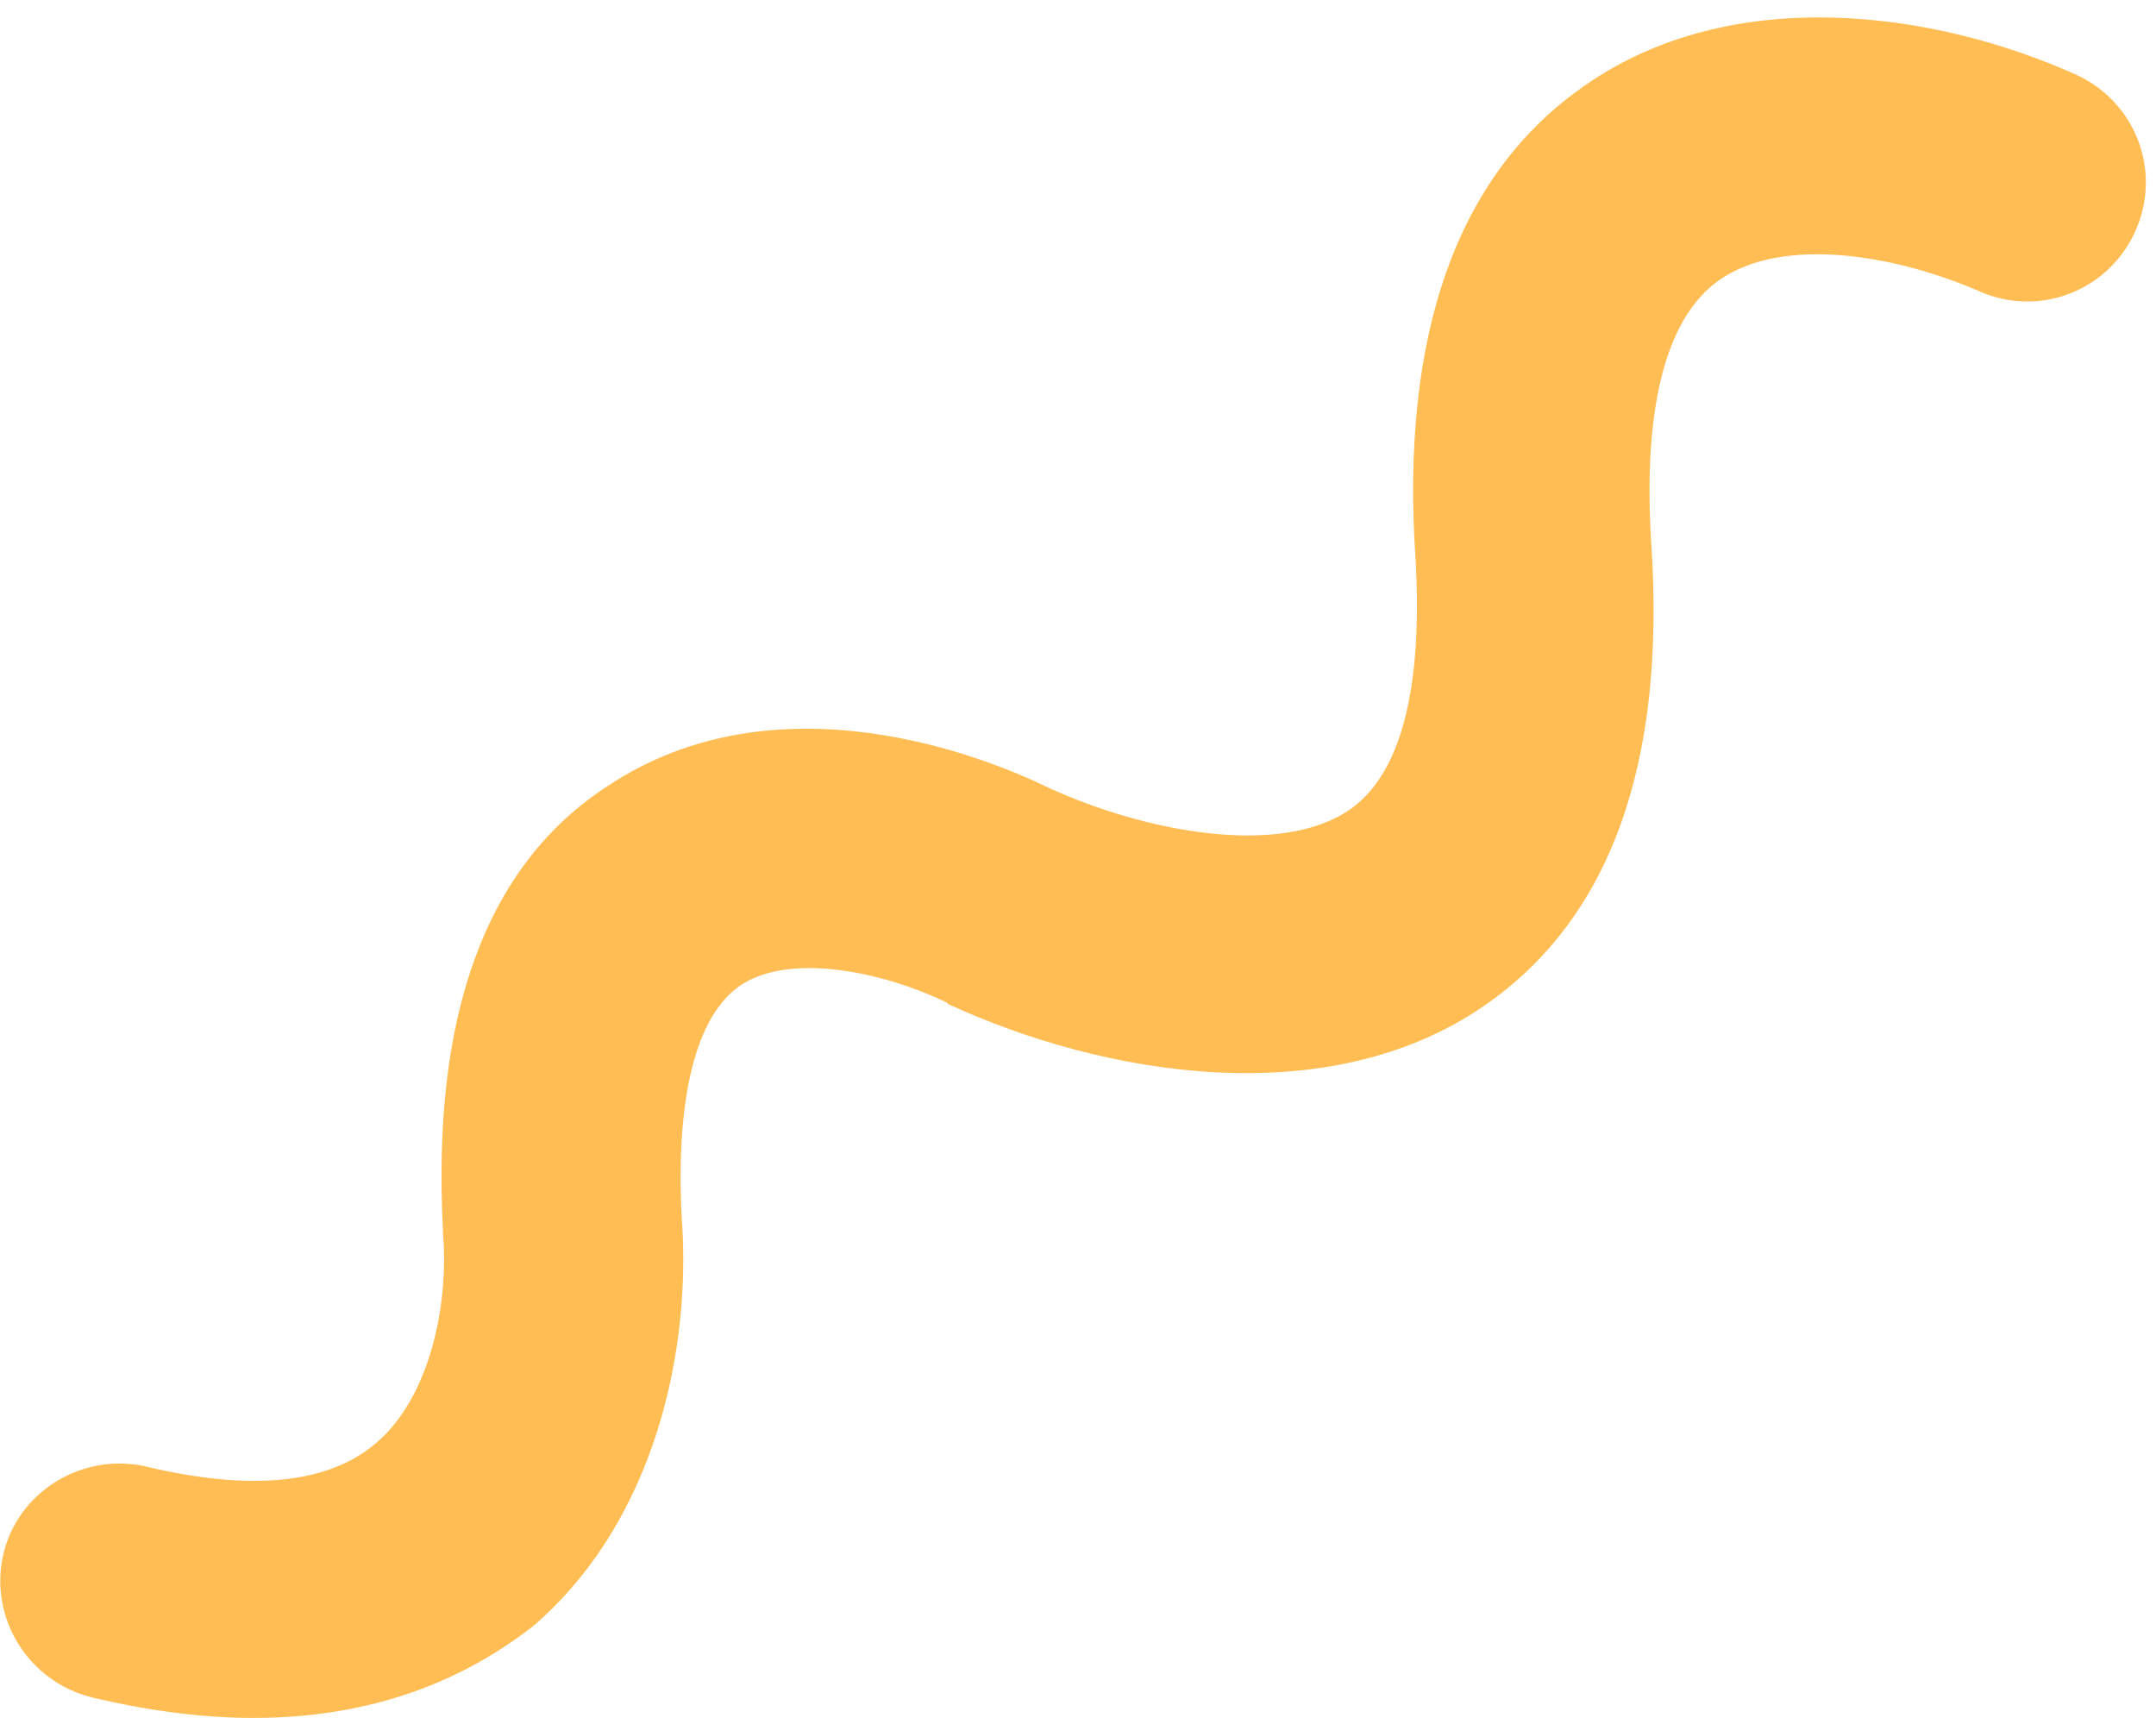
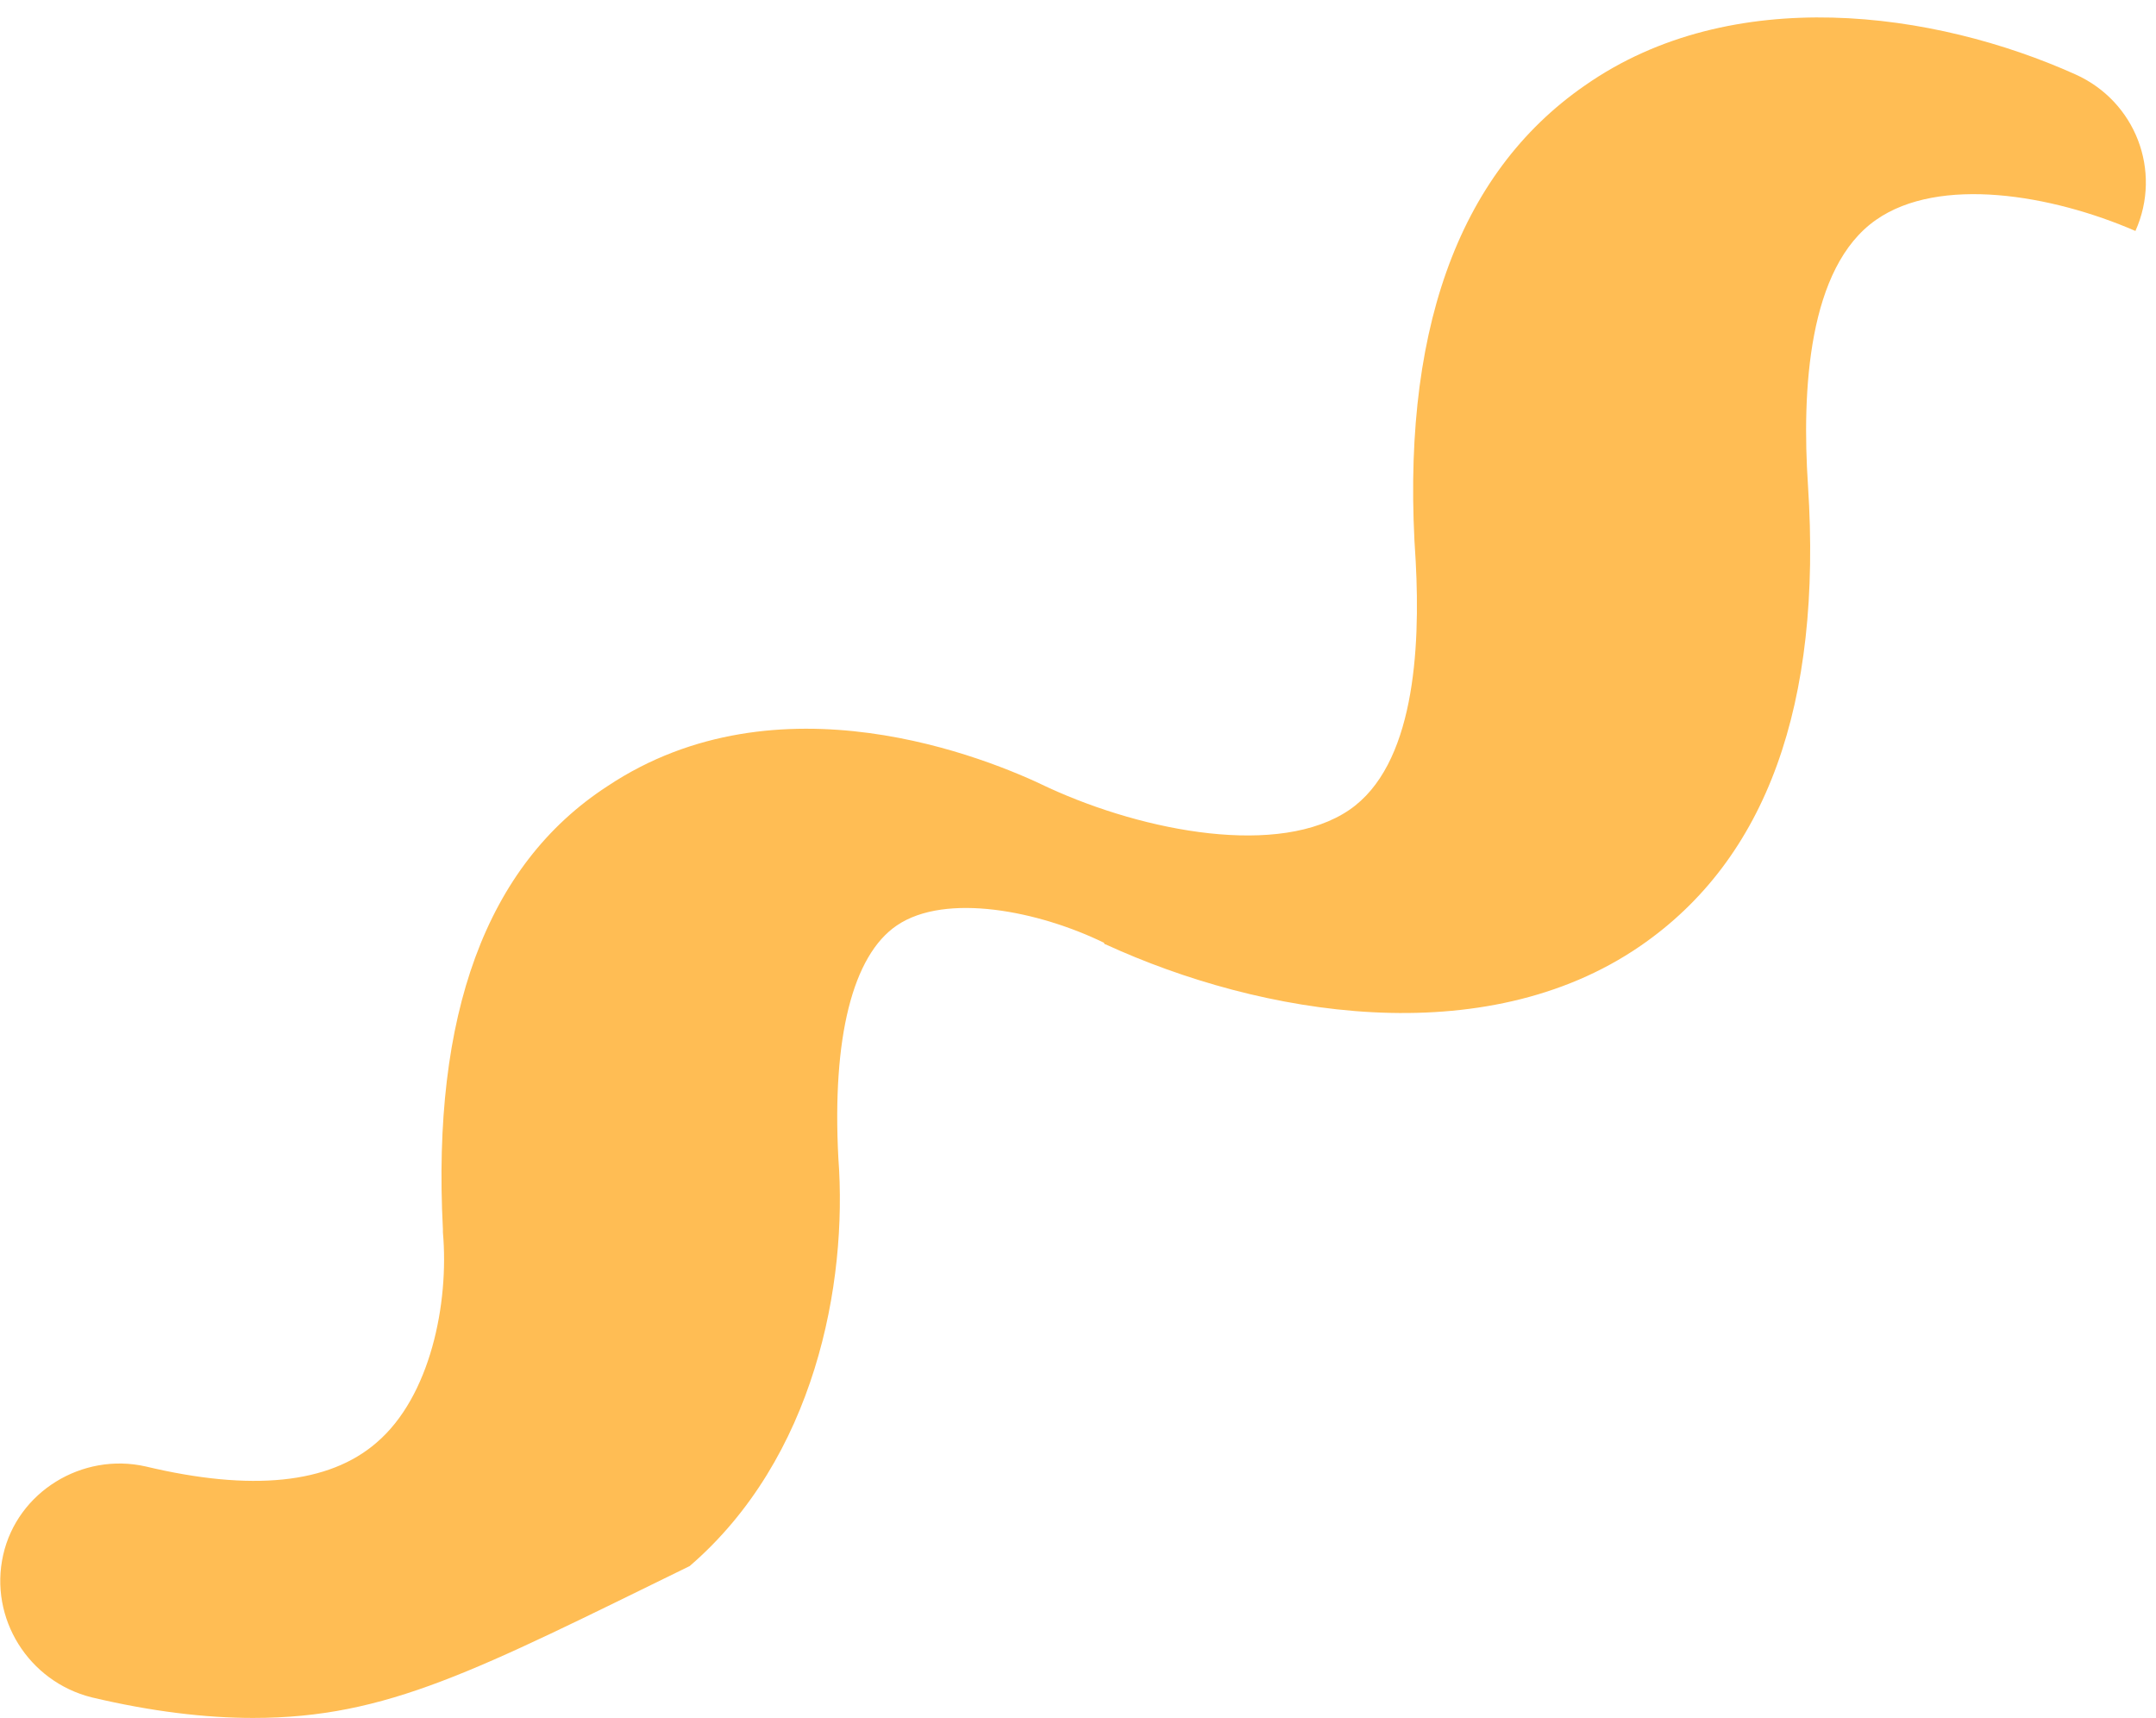
<svg xmlns="http://www.w3.org/2000/svg" id="Layer_1" x="0px" y="0px" viewBox="0 0 136.3 108.6" style="enable-background:new 0 0 136.3 108.6;" xml:space="preserve">
  <g>
-     <path style="fill:#FFBD54;" d="M16,108.6c-3,0-6.4-0.4-10.2-1.3c-4-1-6.5-5-5.6-9s5-6.5,9-5.6c6.7,1.6,11.6,1.1,14.6-1.5   c3.4-2.9,4.6-8.8,4.2-13.3c0-0.1,0-0.1,0-0.2c-0.7-13.5,2.7-23,10.4-28c10.8-7.2,24-1.8,27.9,0.1c6.1,2.8,14.6,4.4,19,1.4   c4.1-2.8,4.5-10.1,4.2-15.7c-1-14.3,2.6-24.5,10.7-30.1c9.3-6.5,22.1-4.7,31-0.7c3.8,1.7,5.5,6.1,3.8,9.9c-1.7,3.8-6.1,5.5-9.9,3.8   c-5.3-2.3-12.4-3.5-16.4-0.7c-4.3,3-4.7,10.8-4.3,16.8c0.9,13.8-2.6,23.6-10.6,29.1c-9.9,6.8-24,4.4-33.8-0.1c0,0-0.1,0-0.1-0.1   c-4.1-2-10-3.2-13.1-1.1c-2.8,1.9-4.1,7.1-3.7,14.7c0.6,8-1.5,19-9.4,25.8C30.1,105.6,24.5,108.6,16,108.6z" />
+     <path style="fill:#FFBD54;" d="M16,108.6c-3,0-6.4-0.4-10.2-1.3c-4-1-6.5-5-5.6-9s5-6.5,9-5.6c6.7,1.6,11.6,1.1,14.6-1.5   c3.4-2.9,4.6-8.8,4.2-13.3c0-0.1,0-0.1,0-0.2c-0.7-13.5,2.7-23,10.4-28c10.8-7.2,24-1.8,27.9,0.1c6.1,2.8,14.6,4.4,19,1.4   c4.1-2.8,4.5-10.1,4.2-15.7c-1-14.3,2.6-24.5,10.7-30.1c9.3-6.5,22.1-4.7,31-0.7c3.8,1.7,5.5,6.1,3.8,9.9c-5.3-2.3-12.4-3.5-16.4-0.7c-4.3,3-4.7,10.8-4.3,16.8c0.9,13.8-2.6,23.6-10.6,29.1c-9.9,6.8-24,4.4-33.8-0.1c0,0-0.1,0-0.1-0.1   c-4.1-2-10-3.2-13.1-1.1c-2.8,1.9-4.1,7.1-3.7,14.7c0.6,8-1.5,19-9.4,25.8C30.1,105.6,24.5,108.6,16,108.6z" />
  </g>
</svg>